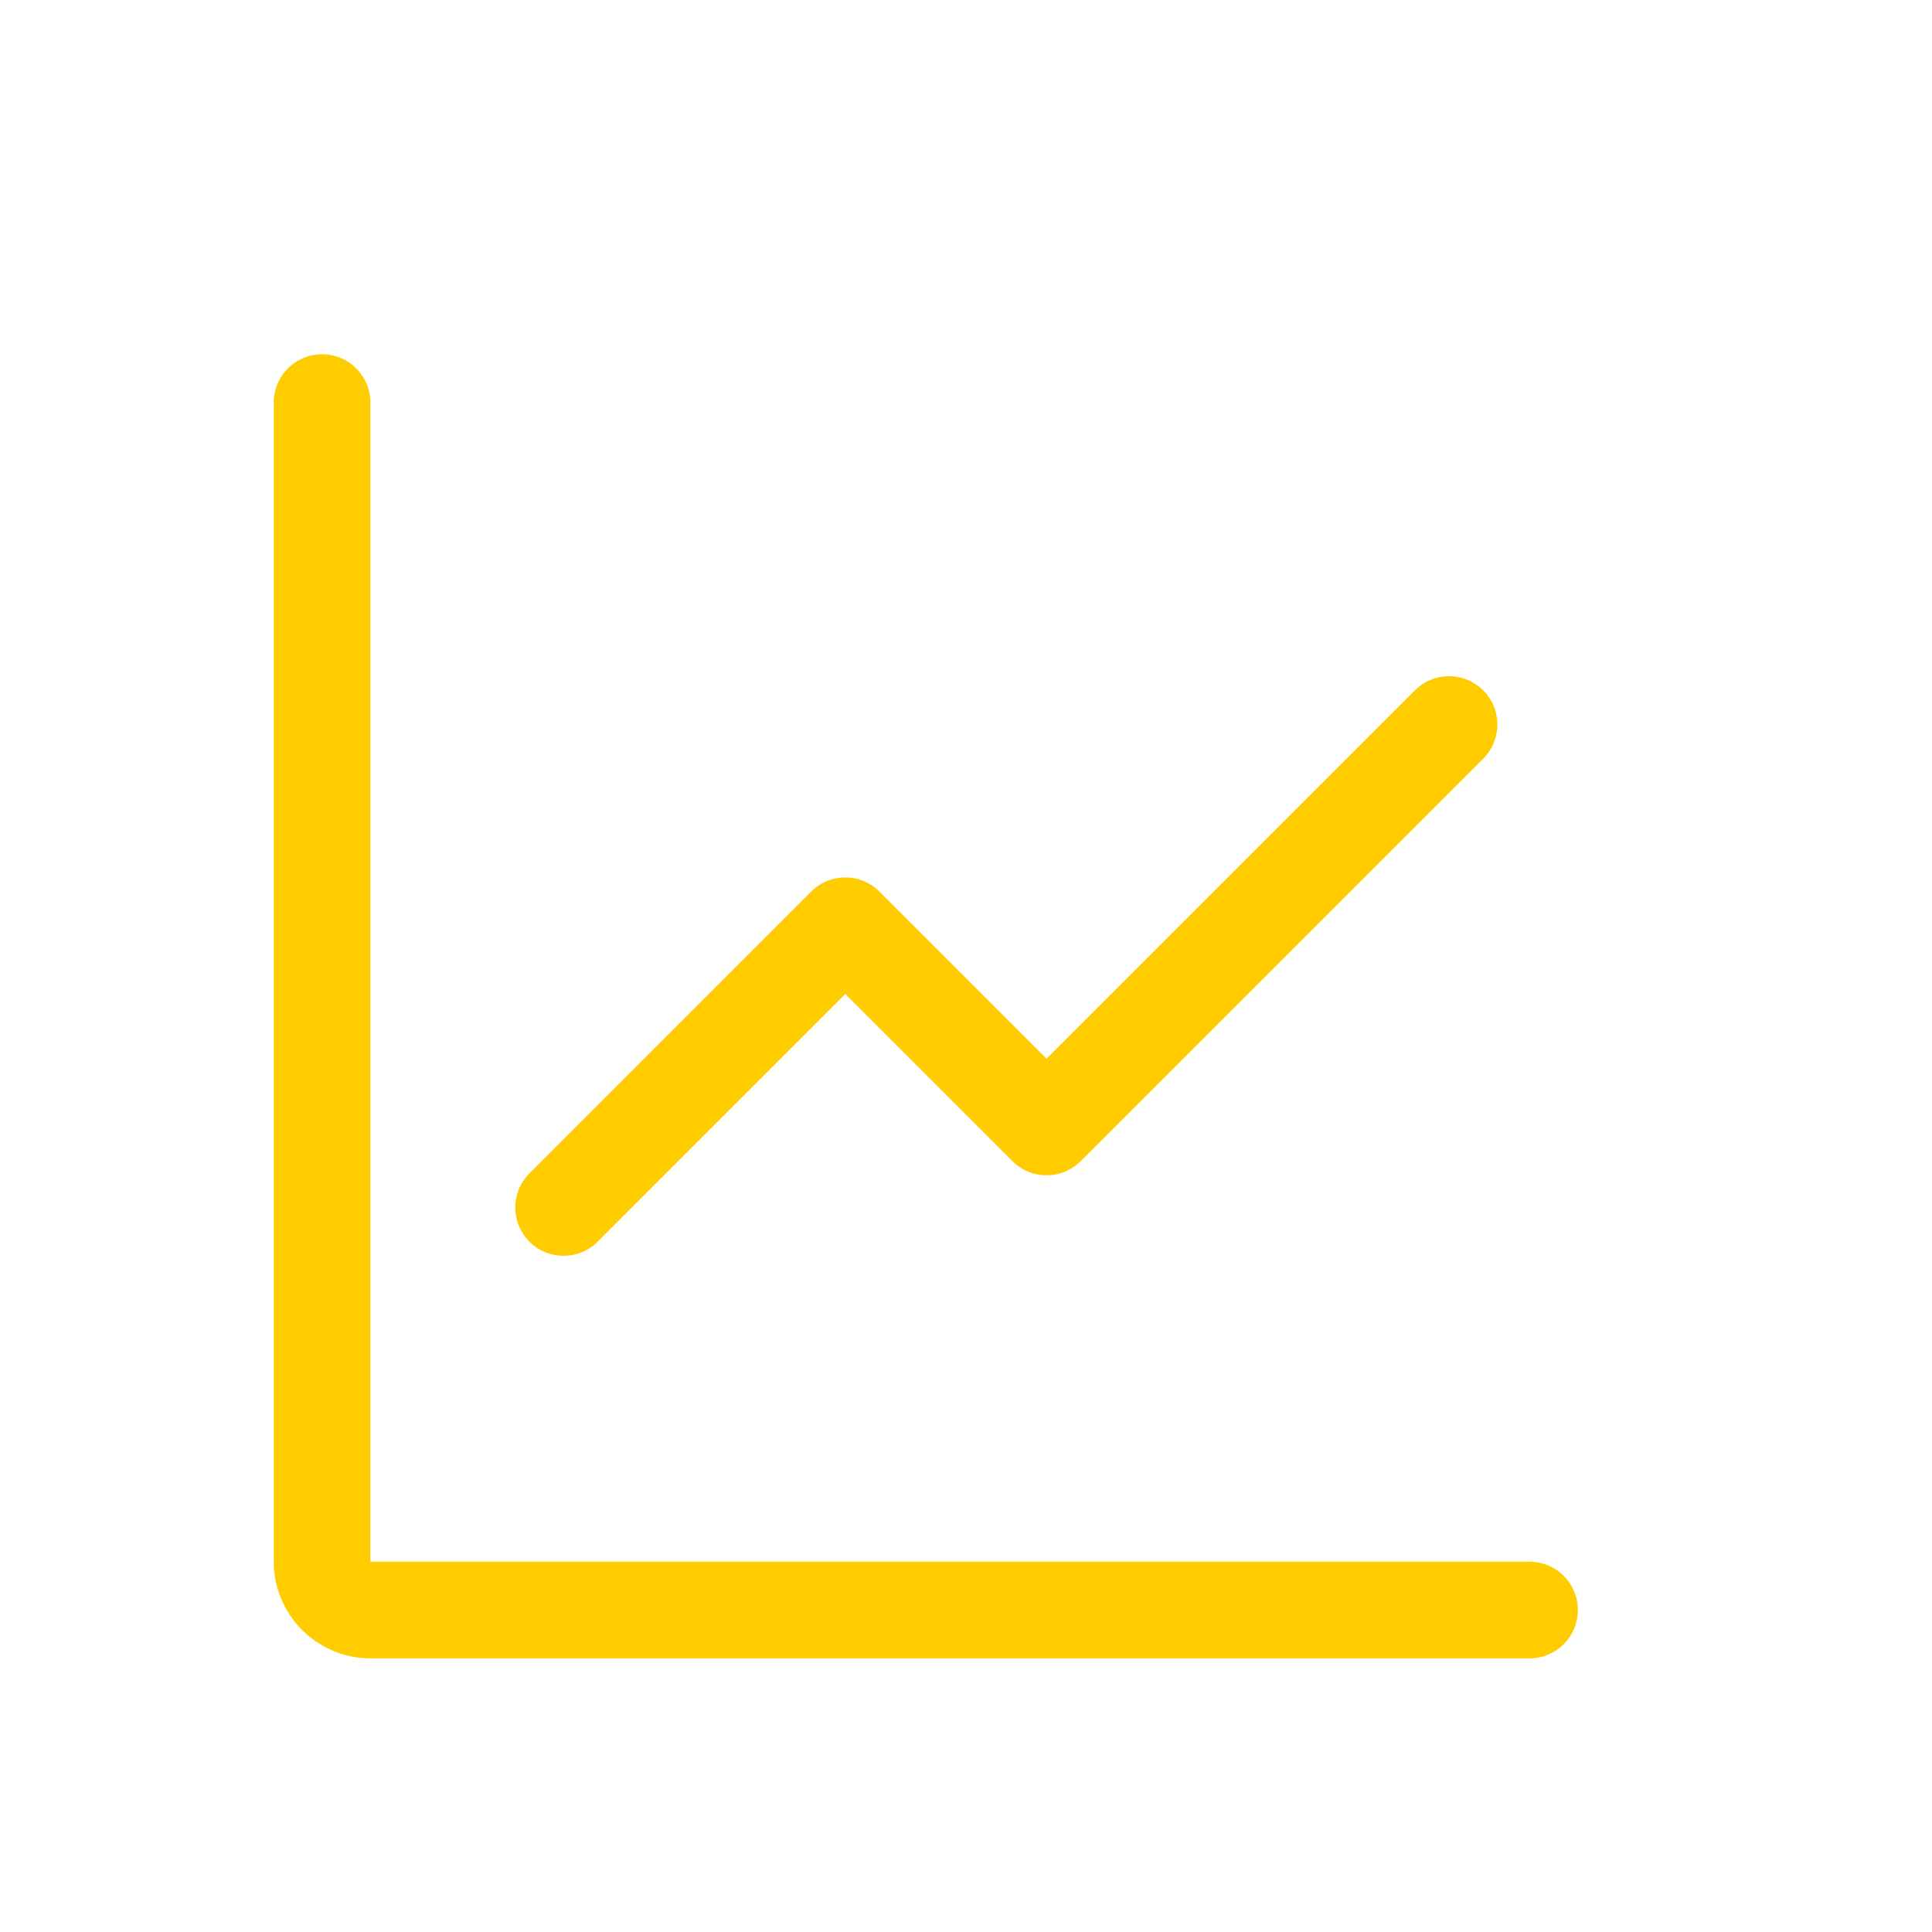
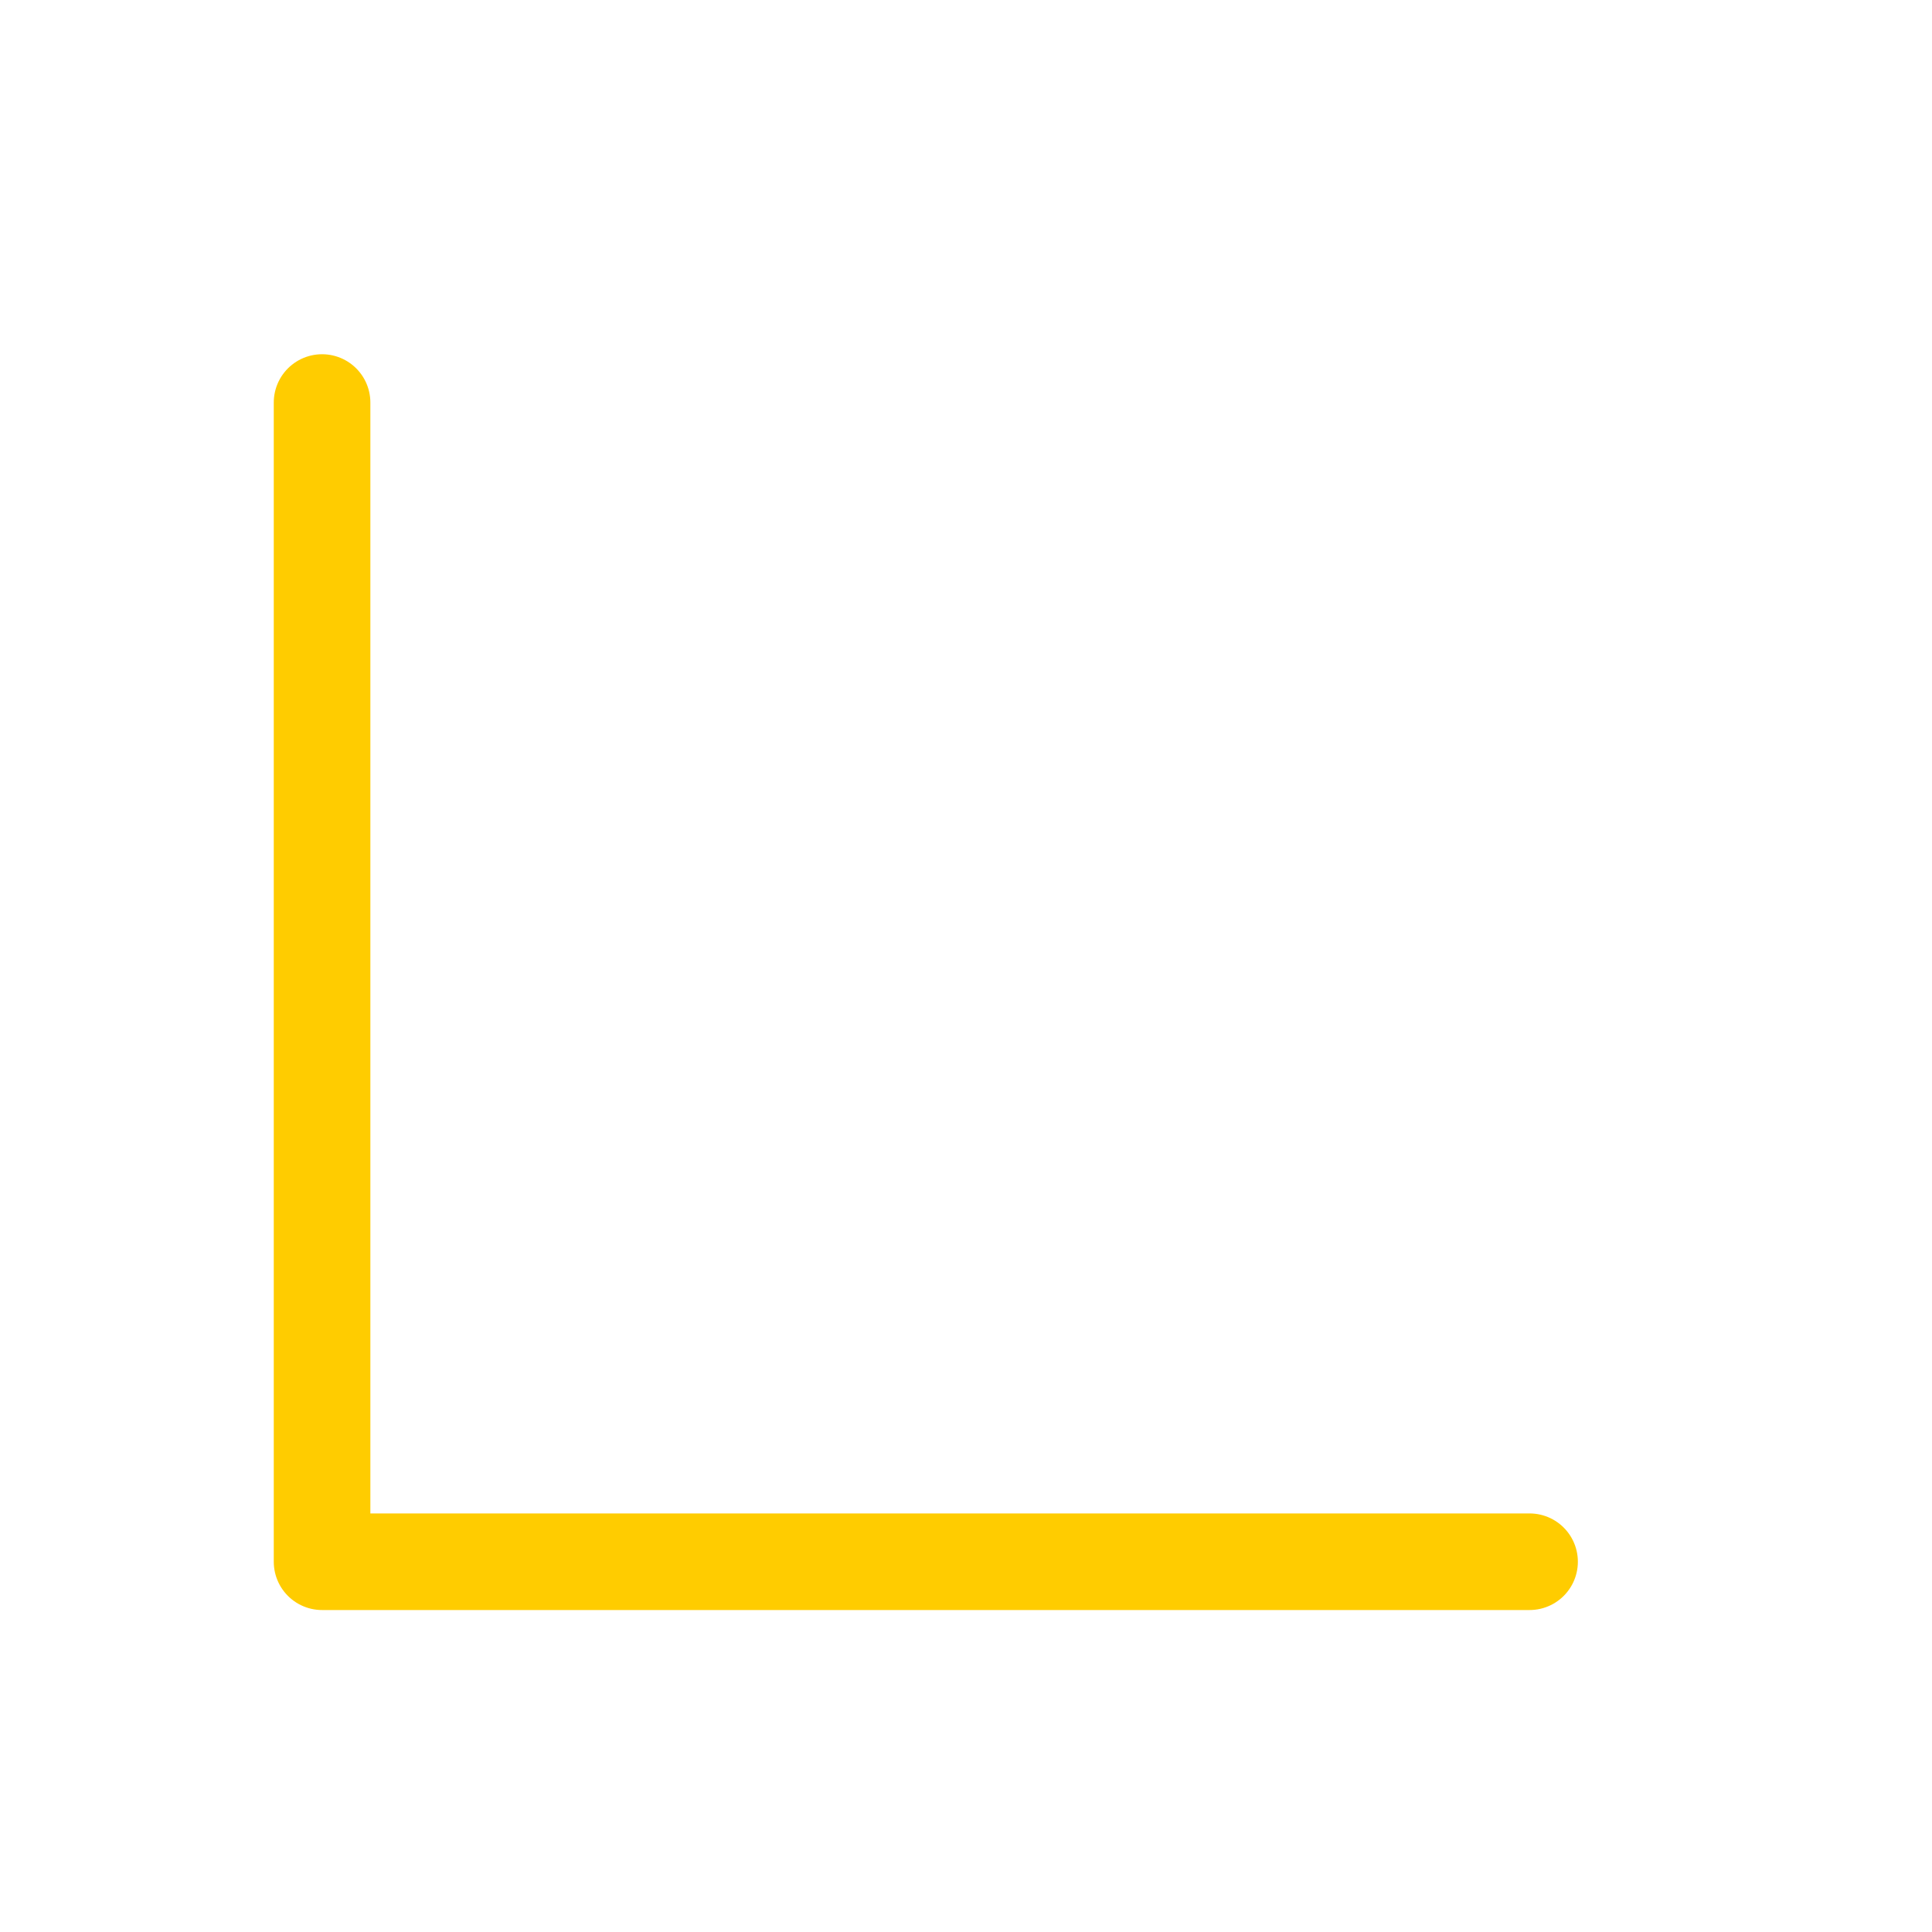
<svg xmlns="http://www.w3.org/2000/svg" width="40" height="40" viewBox="0 0 40 40" fill="none">
-   <path d="M6.668 8.334V32.334C6.668 32.886 7.116 33.334 7.668 33.334H31.668" stroke="#FFCC00" stroke-width="2" stroke-linecap="round" stroke-linejoin="round" />
-   <path d="M30.001 15L21.668 23.333L17.501 19.166L11.668 25" stroke="#FFCC00" stroke-width="2" stroke-linecap="round" stroke-linejoin="round" />
+   <path d="M6.668 8.334V32.334H31.668" stroke="#FFCC00" stroke-width="2" stroke-linecap="round" stroke-linejoin="round" />
</svg>